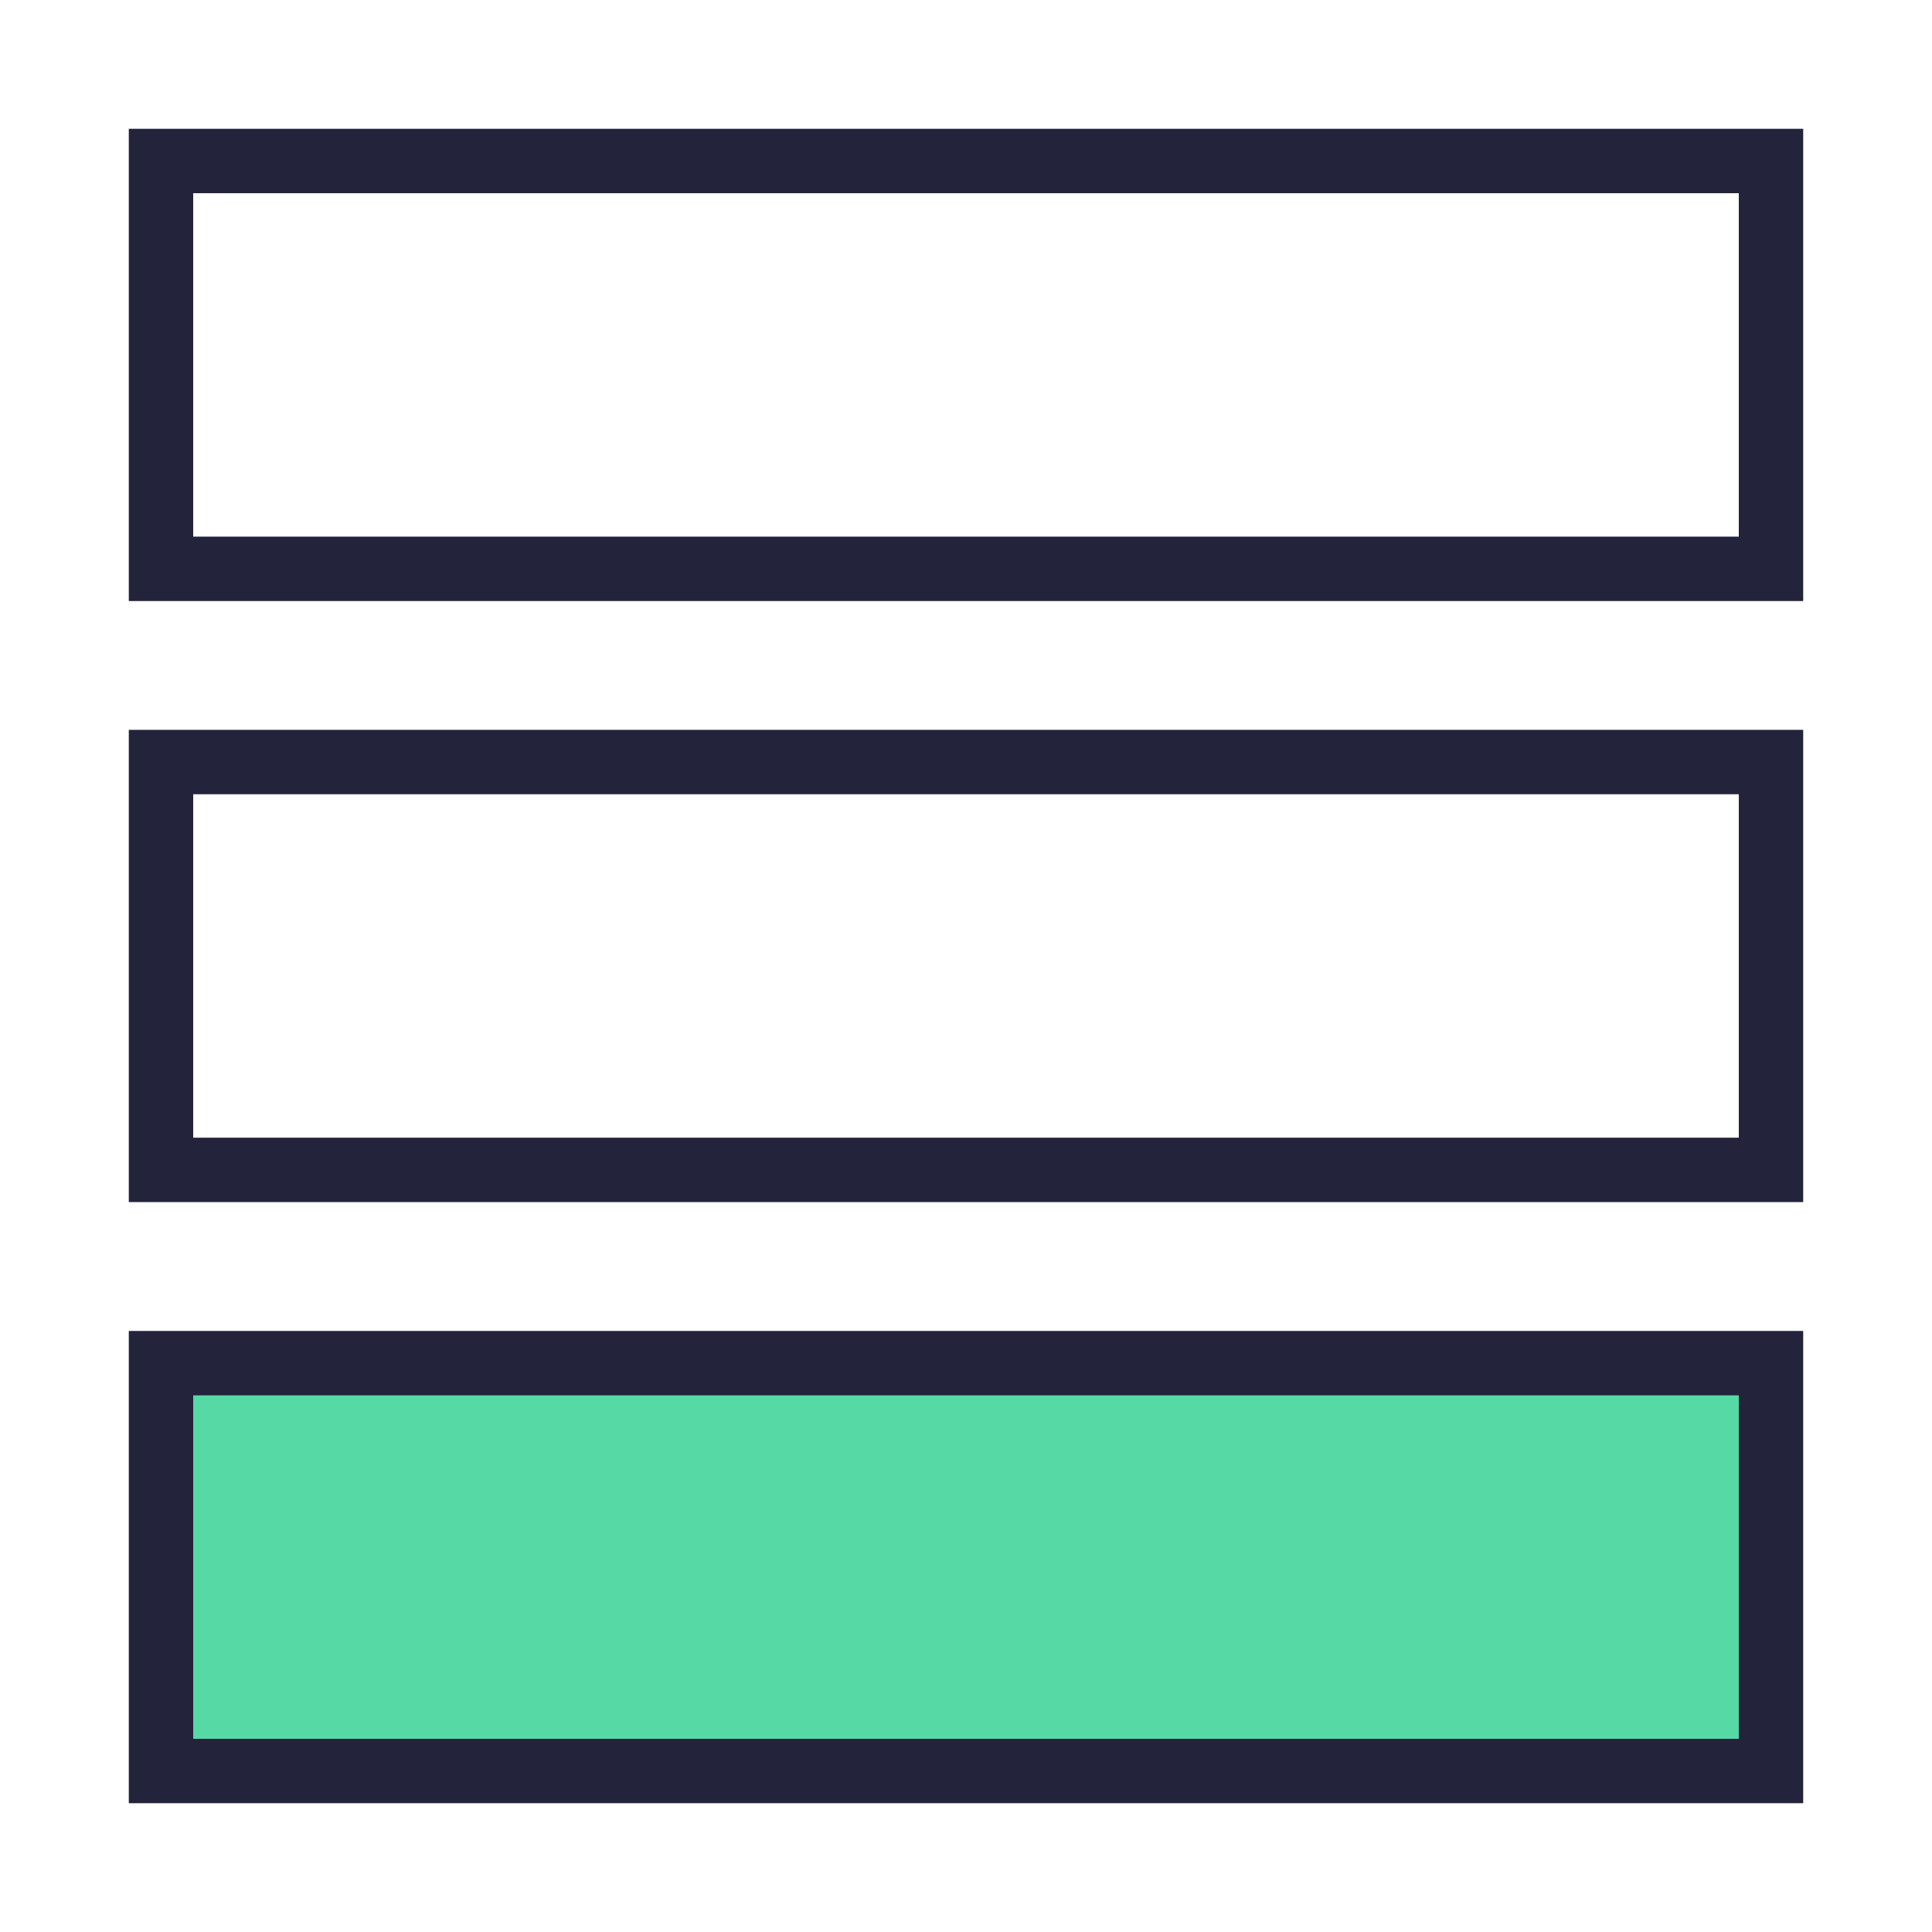
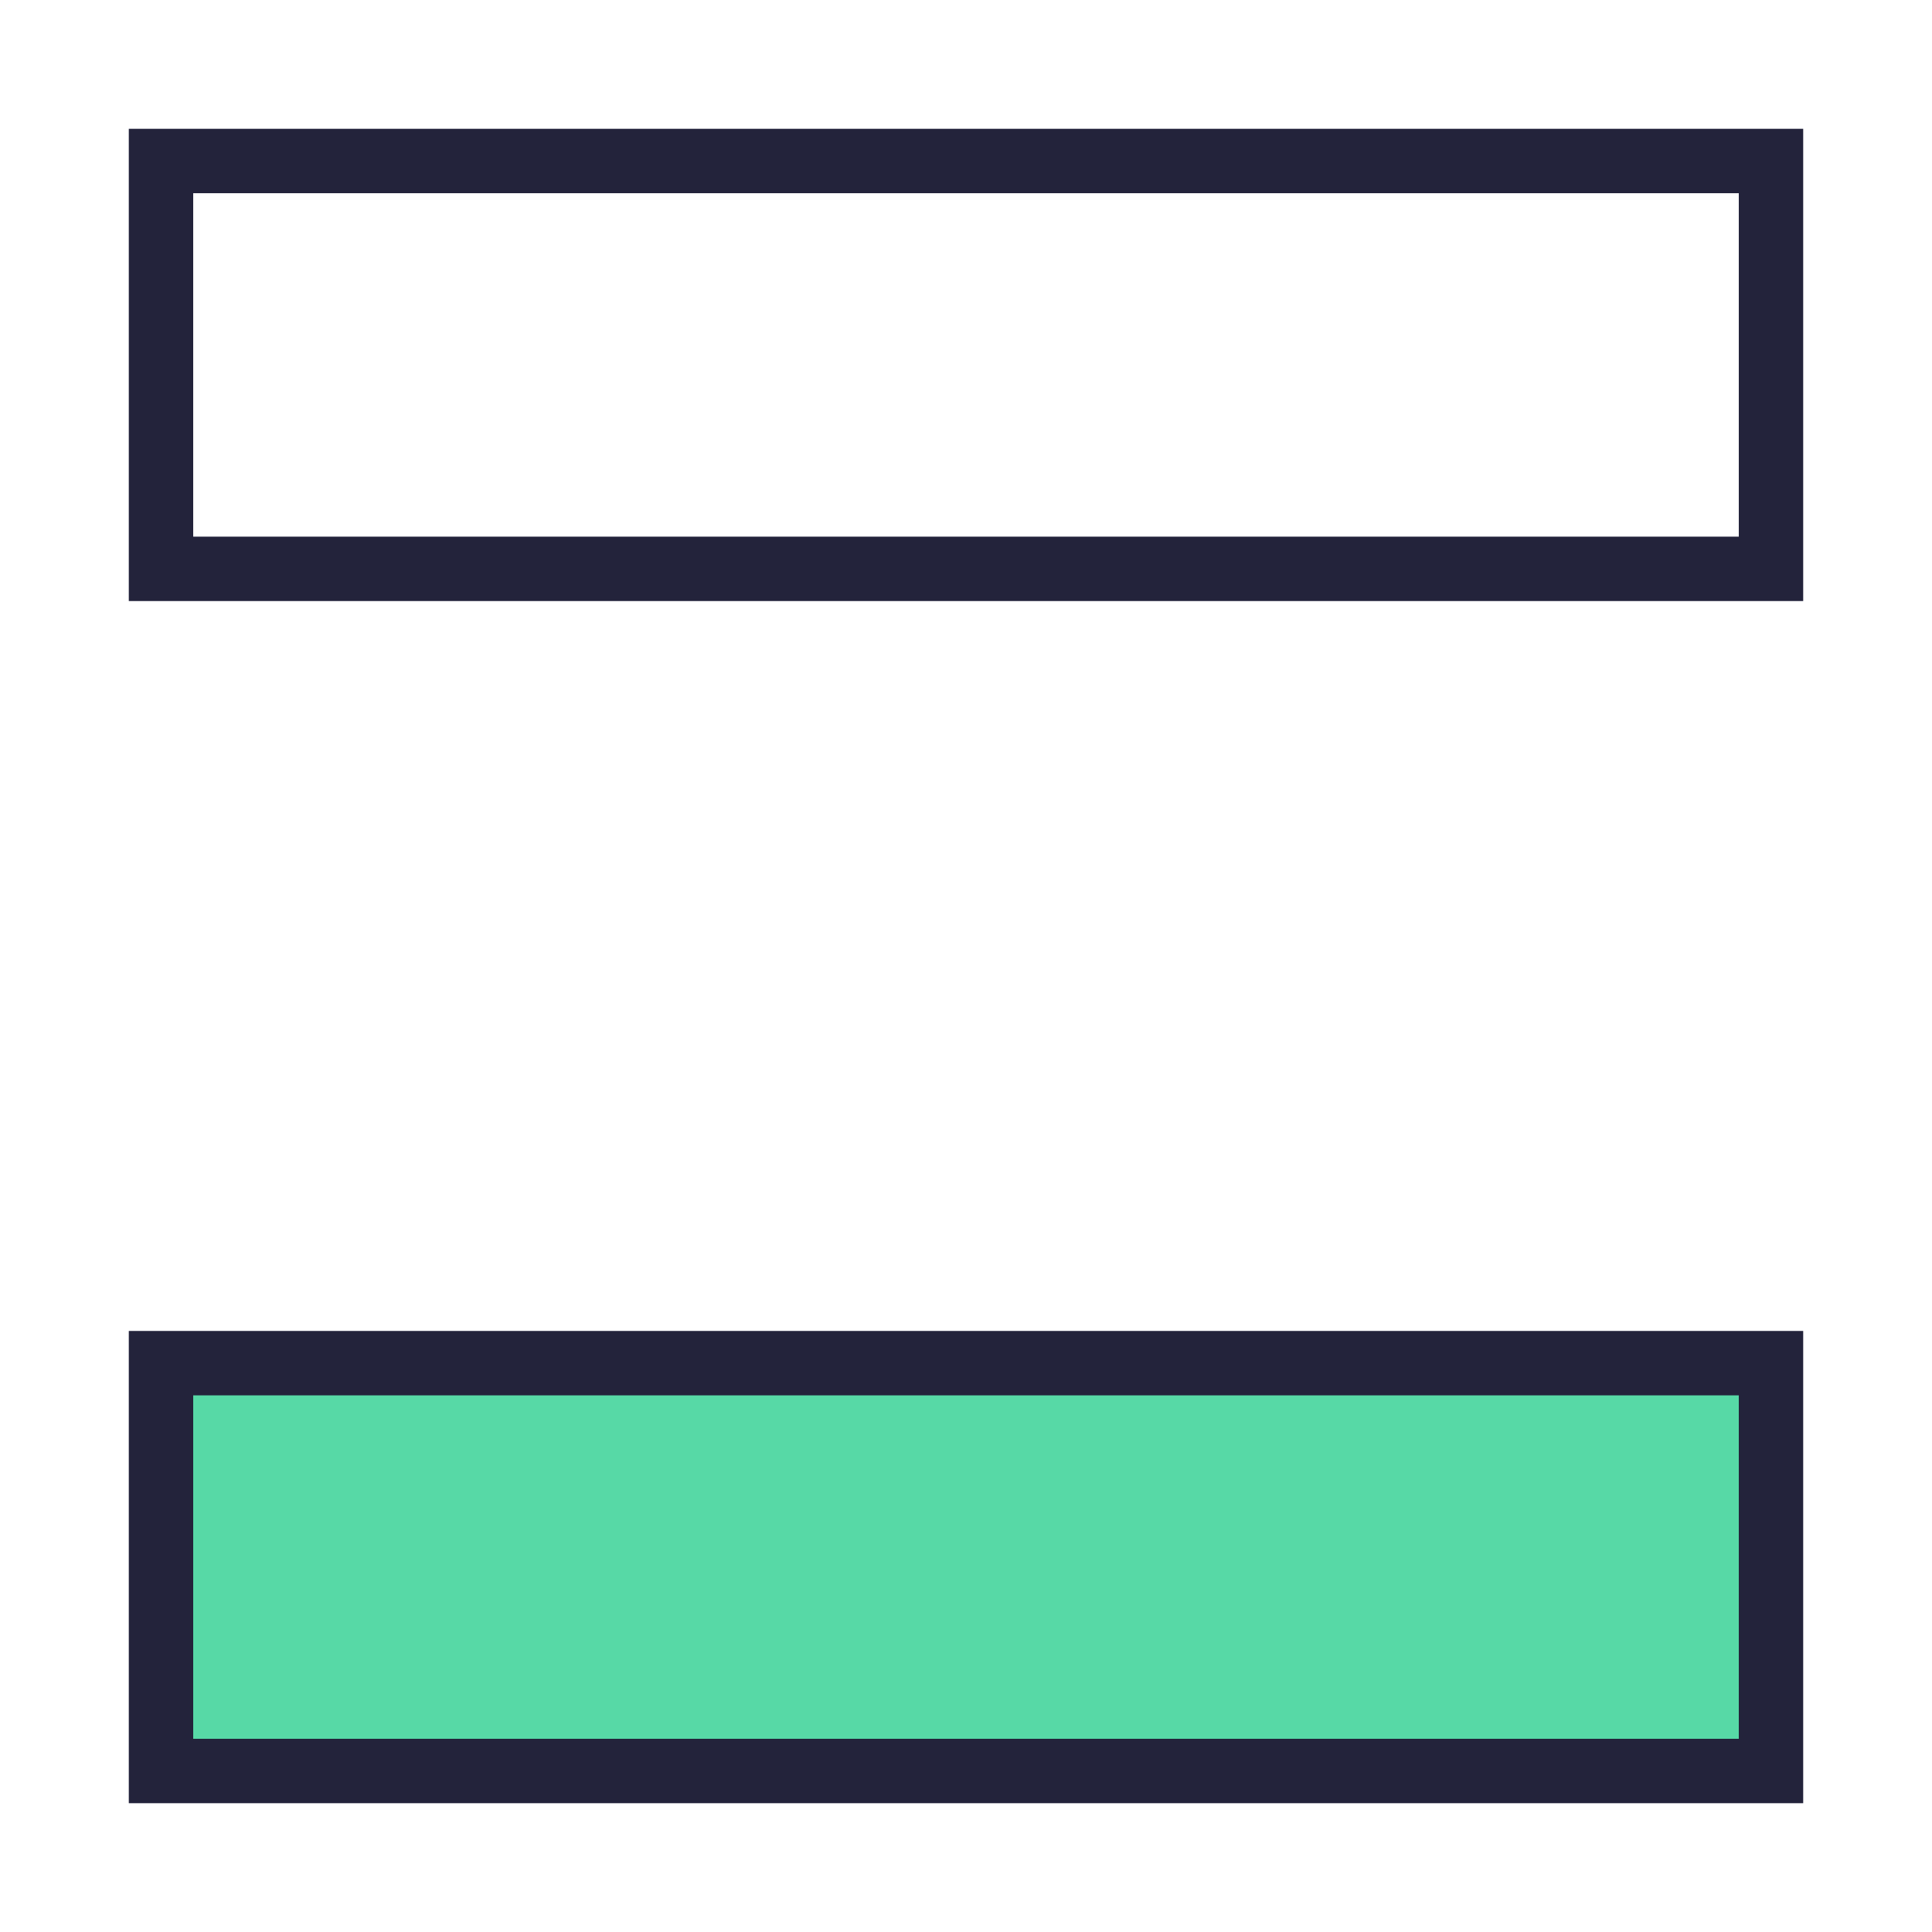
<svg xmlns="http://www.w3.org/2000/svg" width="30" height="30" viewBox="0 0 30 30" fill="none">
  <rect x="2.5" y="2.5" width="25" height="6.333" stroke="#23233B" />
-   <rect x="2.5" y="11.833" width="25" height="6.333" stroke="#23233B" />
  <rect x="2.5" y="21.167" width="25" height="6.333" fill="#57D9A6" stroke="#23233B" />
</svg>